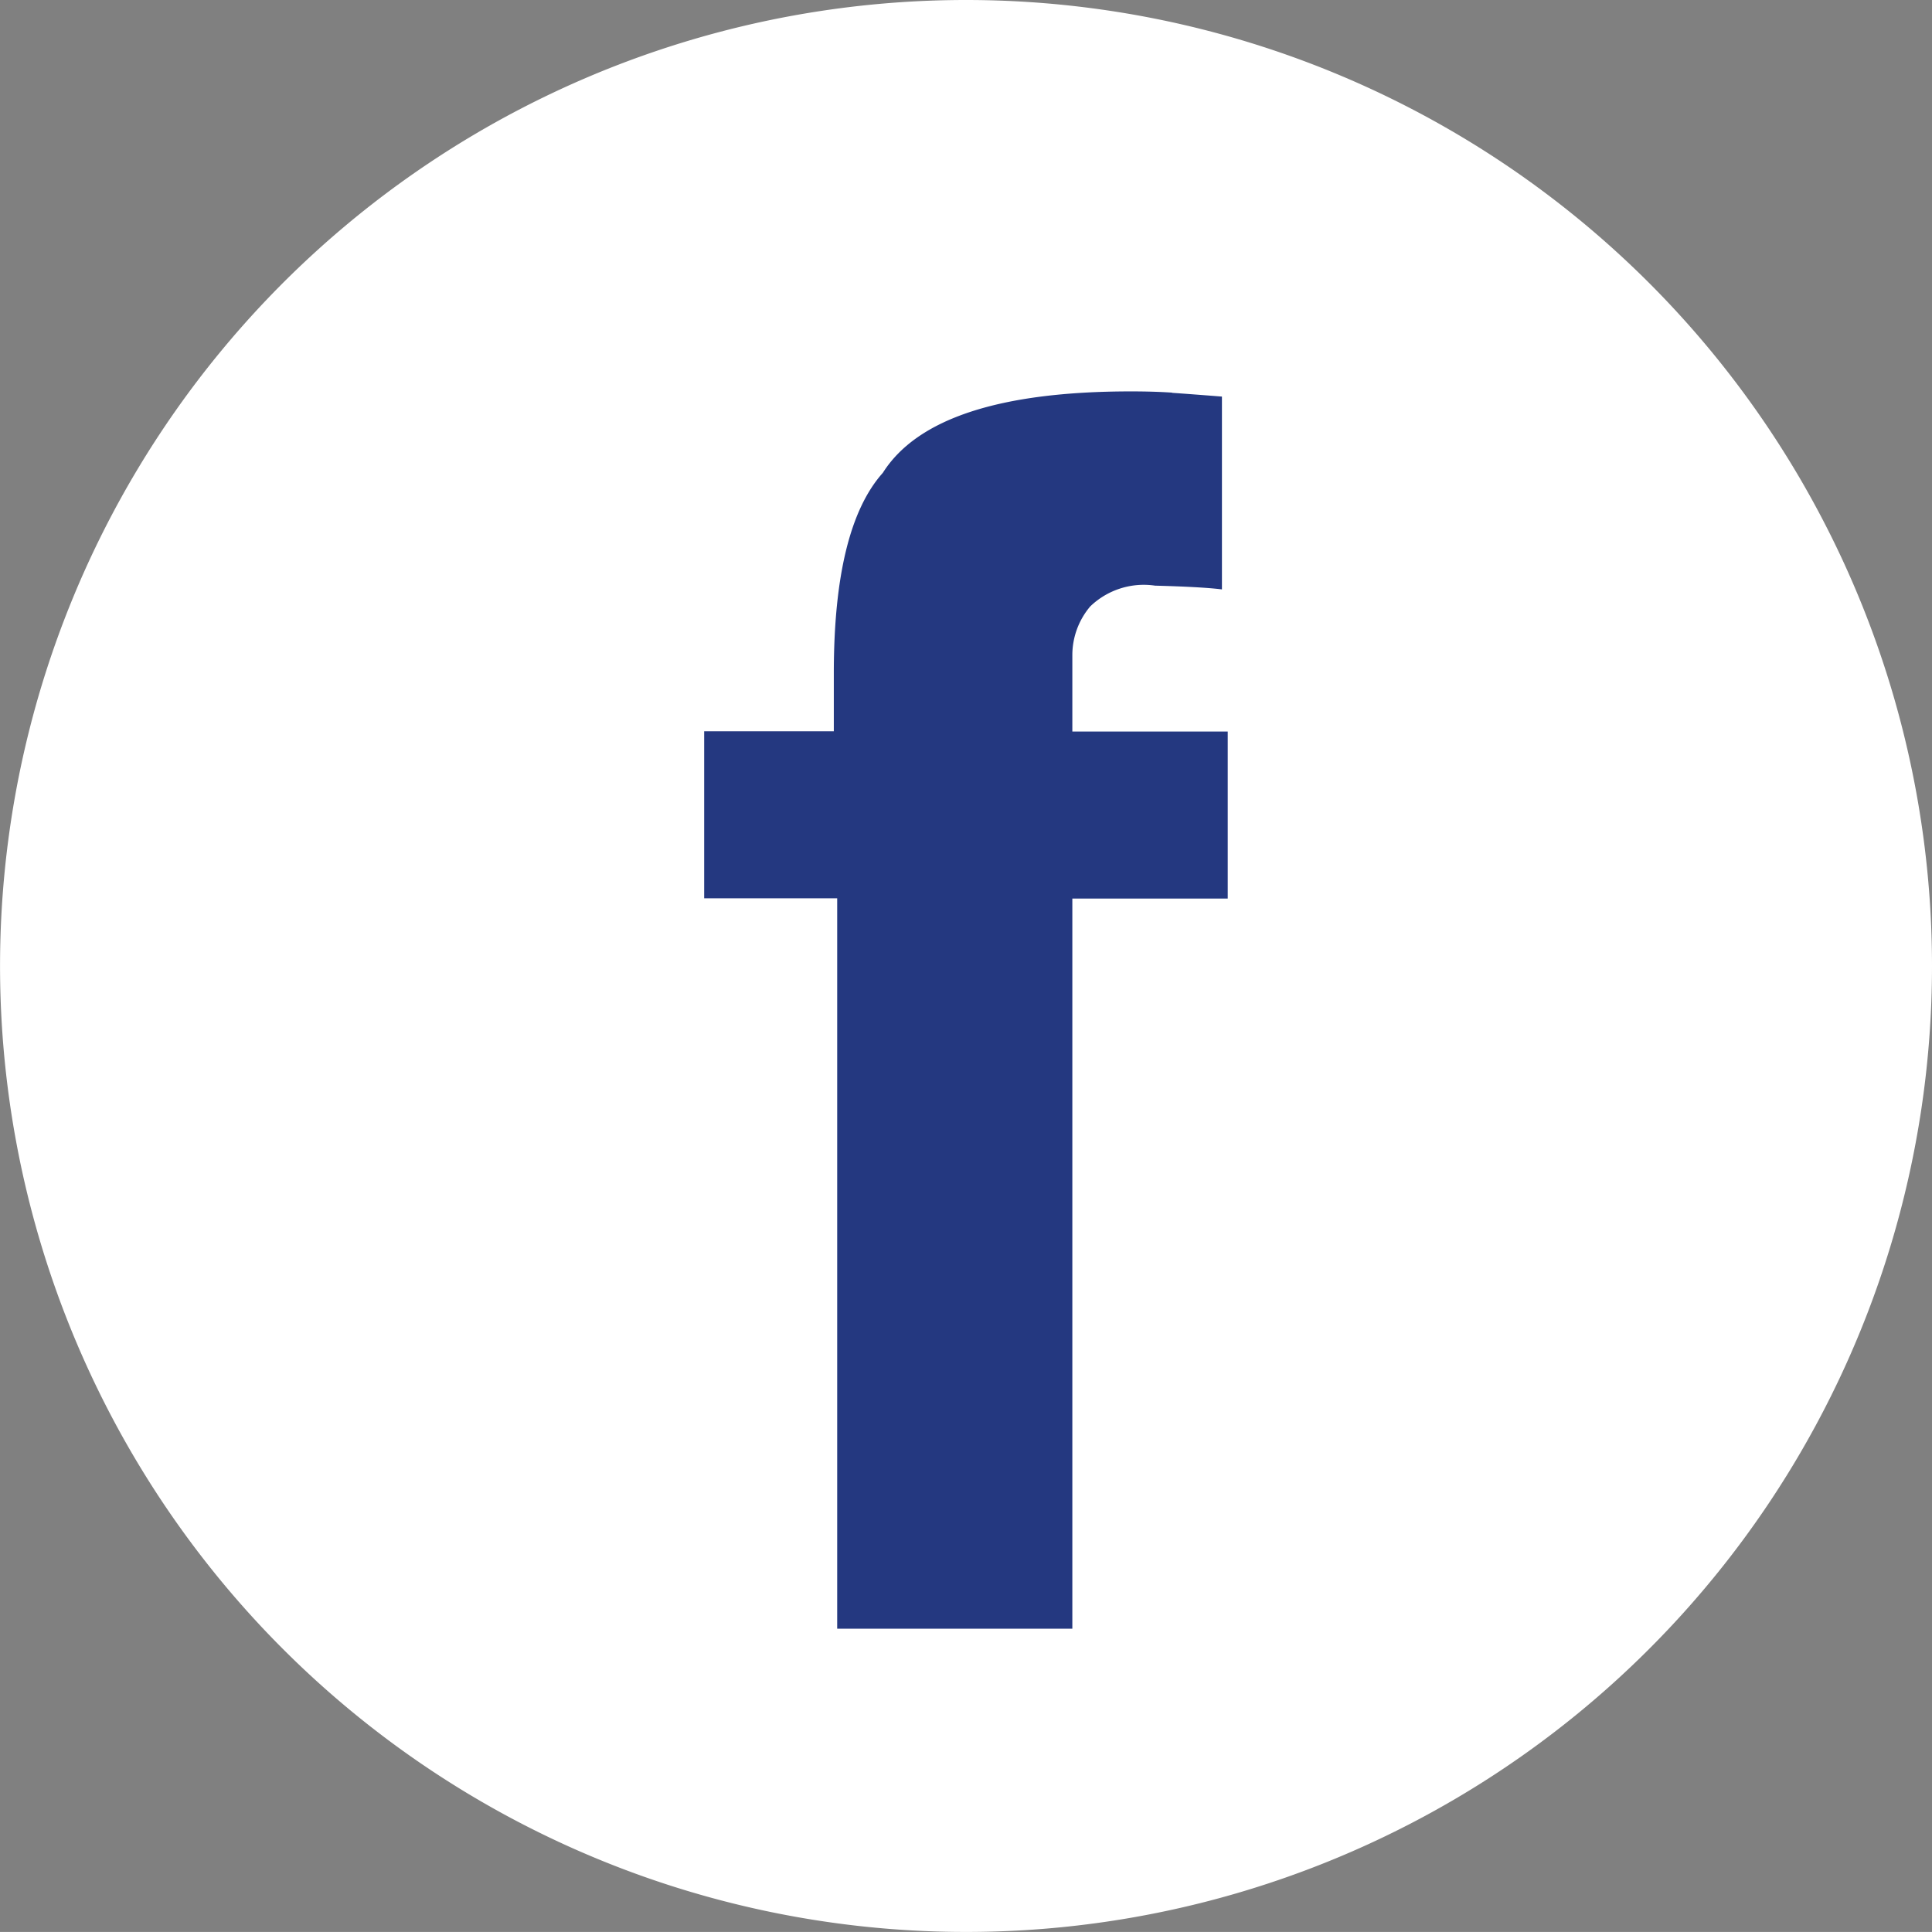
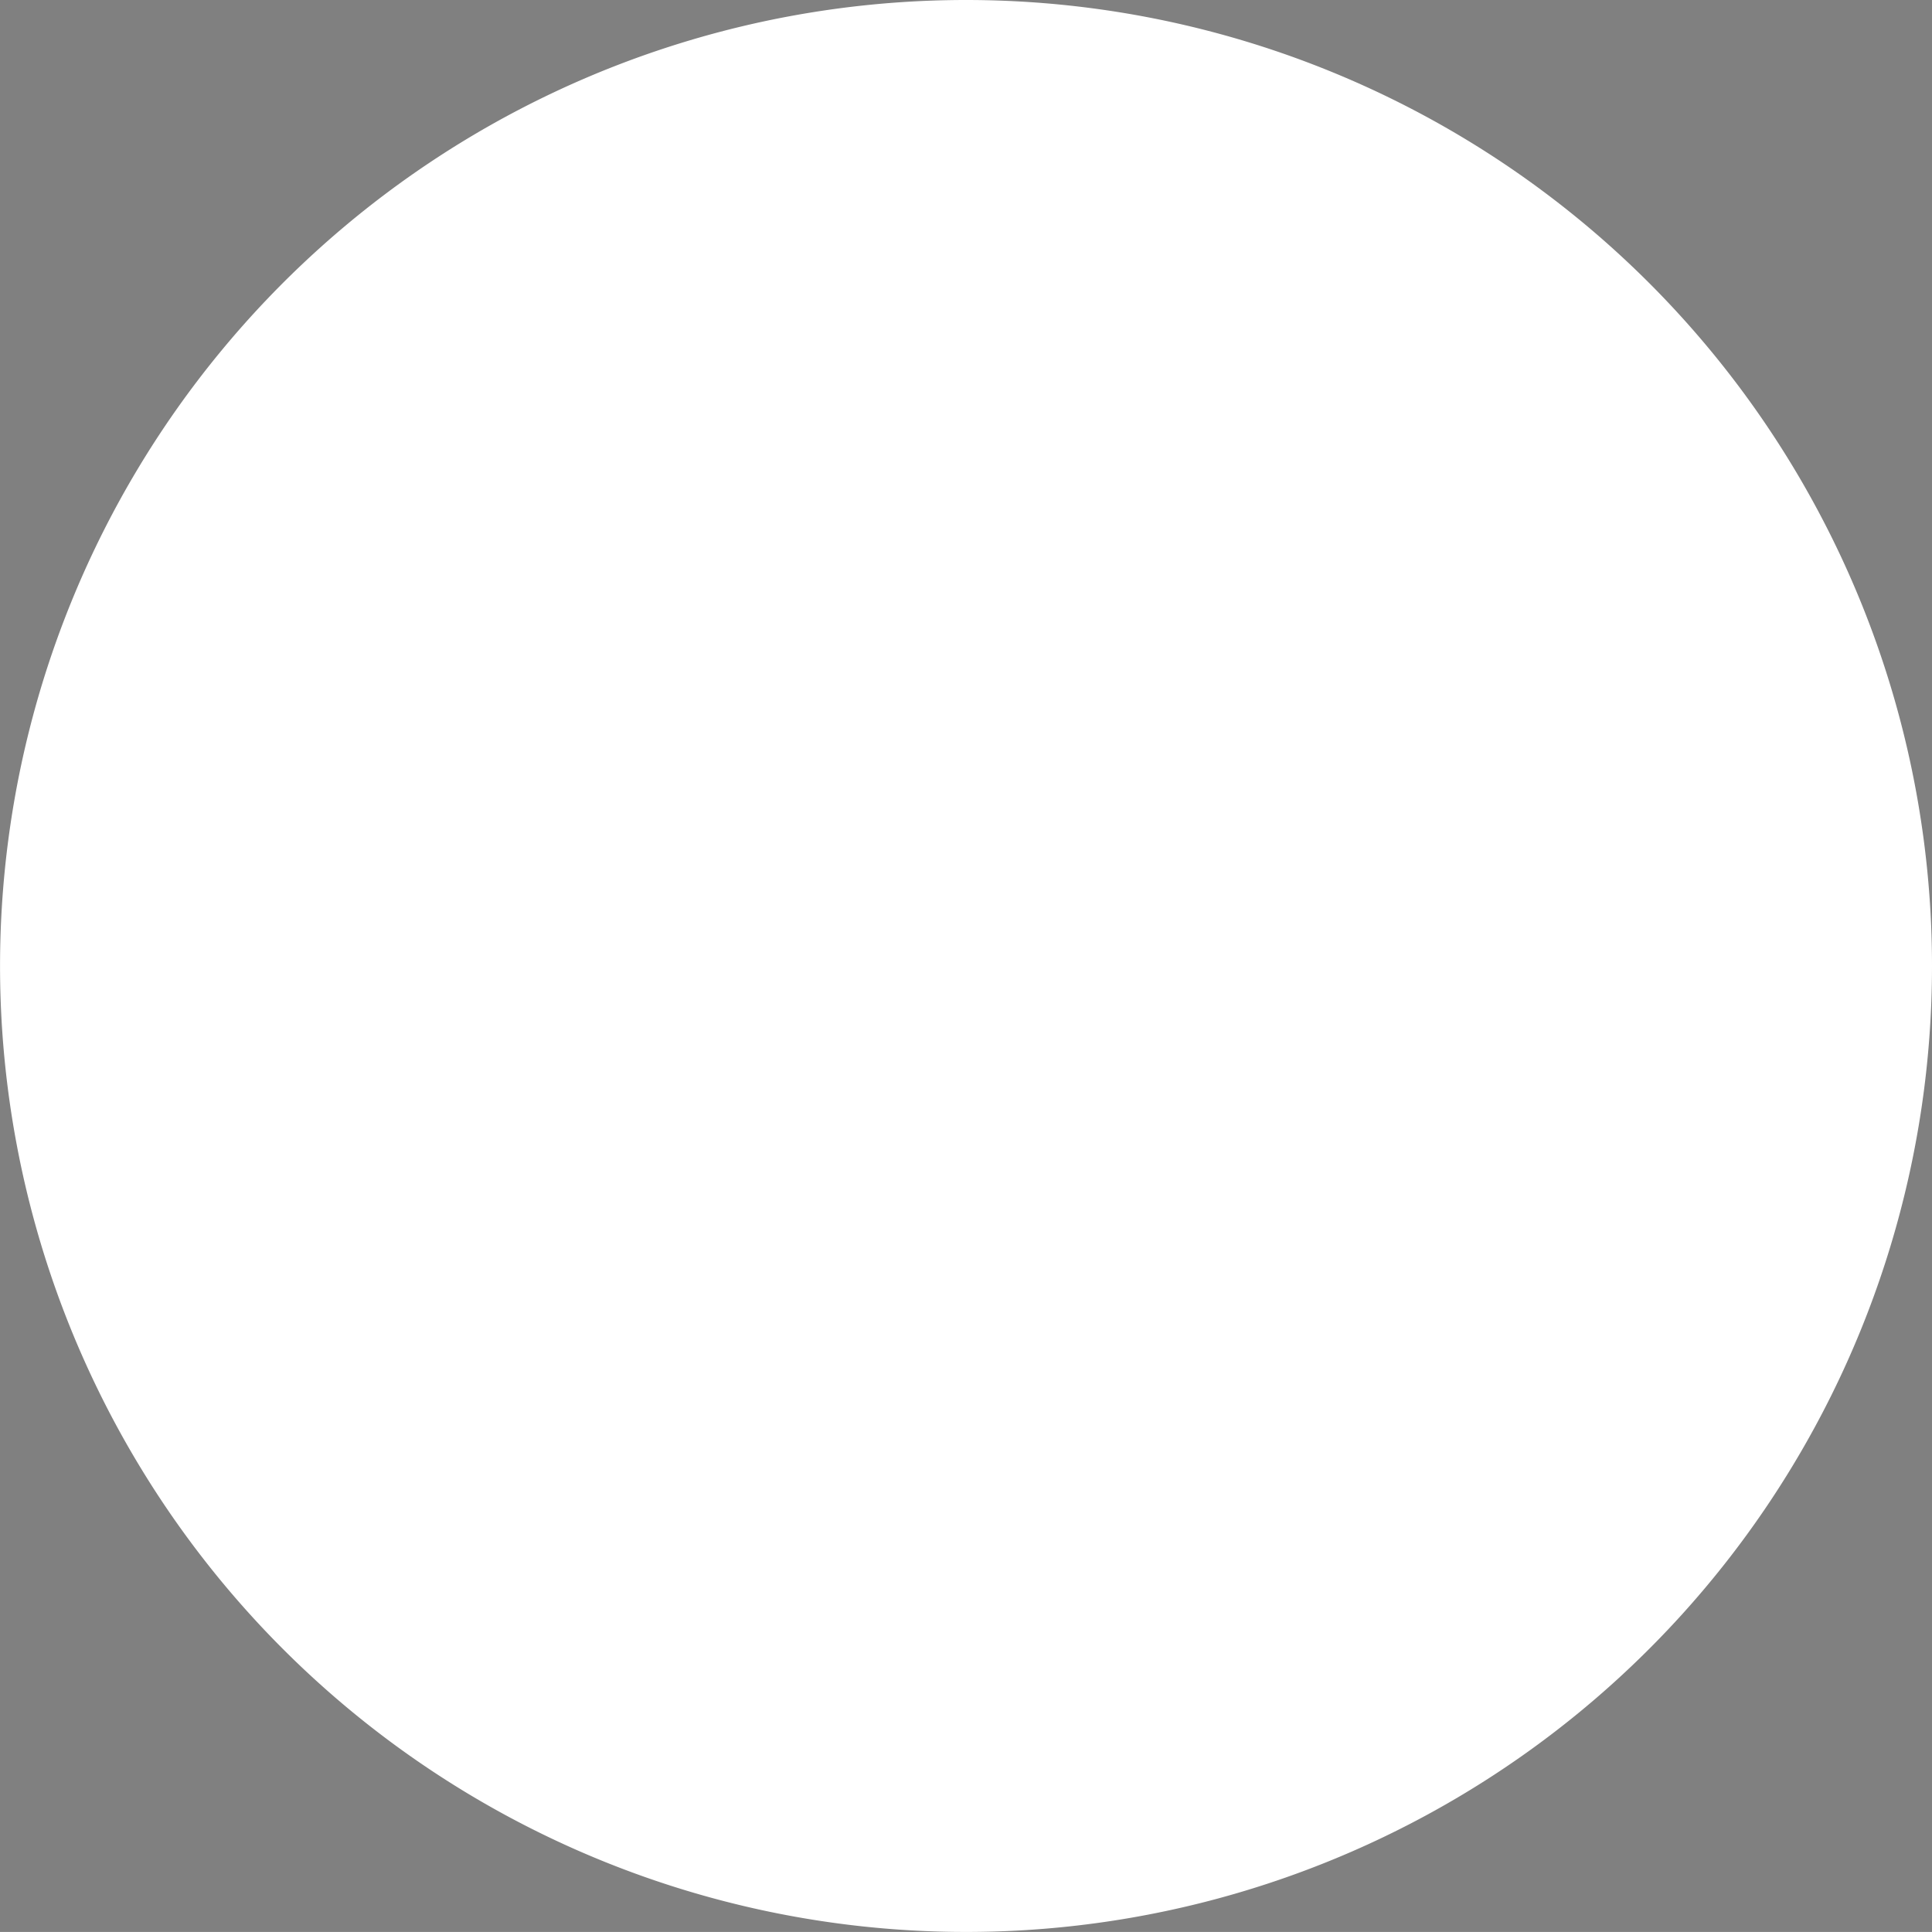
<svg xmlns="http://www.w3.org/2000/svg" width="40.669" height="40.668" viewBox="0 0 40.669 40.668">
  <rect x="0" y="0" width="40.669" height="40.668" fill="#808080" stroke="none" />
  <g id="Group_751" data-name="Group 751" transform="translate(-2751.577 -11748.551)">
    <path id="Path_1796" data-name="Path 1796" d="M214.265,6012.649a20.334,20.334,0,1,1-20.334-20.334,20.334,20.334,0,0,1,20.334,20.334" transform="translate(2577.981 5756.236)" fill="#fff" />
-     <path id="Path_1797" data-name="Path 1797" d="M203.306,6003.384c.257.018.606.044,1.049.079v4.059q-.42-.053-1.408-.079a1.623,1.623,0,0,0-1.365.438,1.588,1.588,0,0,0-.376,1.024v1.609h3.271v3.516h-3.271V6029.4h-4.95v-15.376h-2.8v-3.516h2.729v-1.224q0-3.062,1.032-4.216,1.085-1.715,5.231-1.714.471,0,.857.026" transform="translate(2572.944 5753.436)" fill="#243880" />
  </g>
</svg>